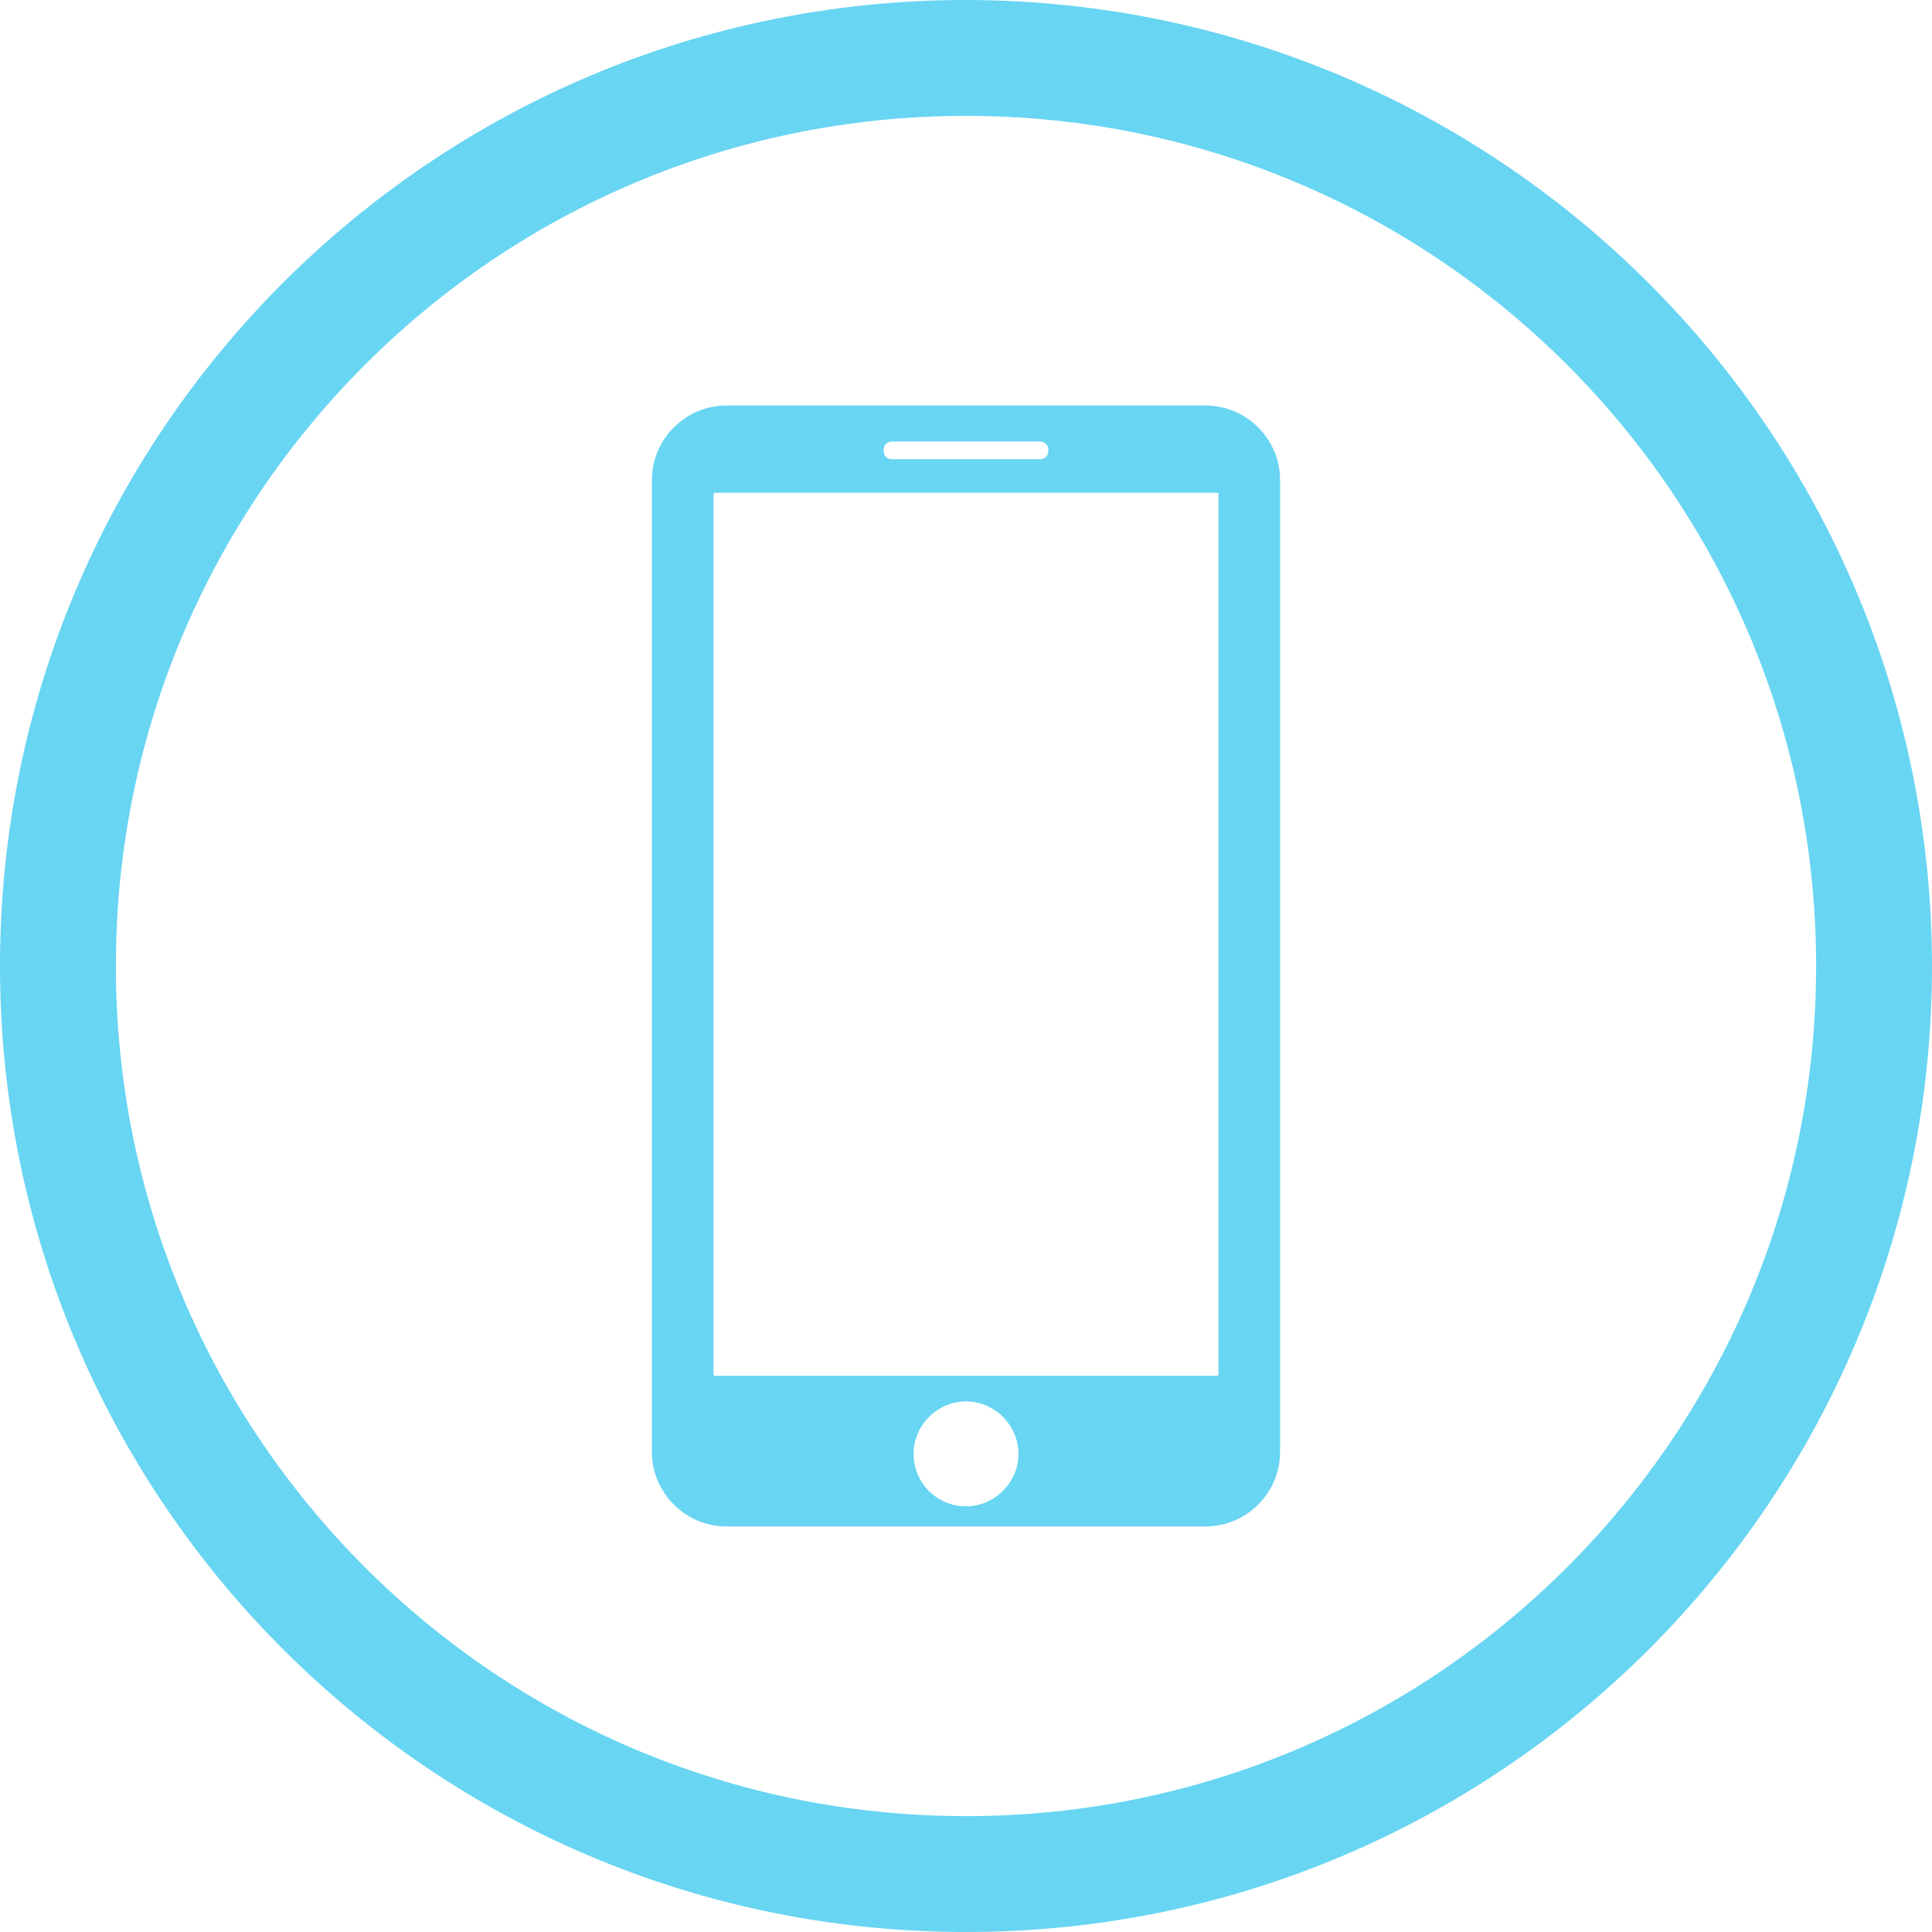
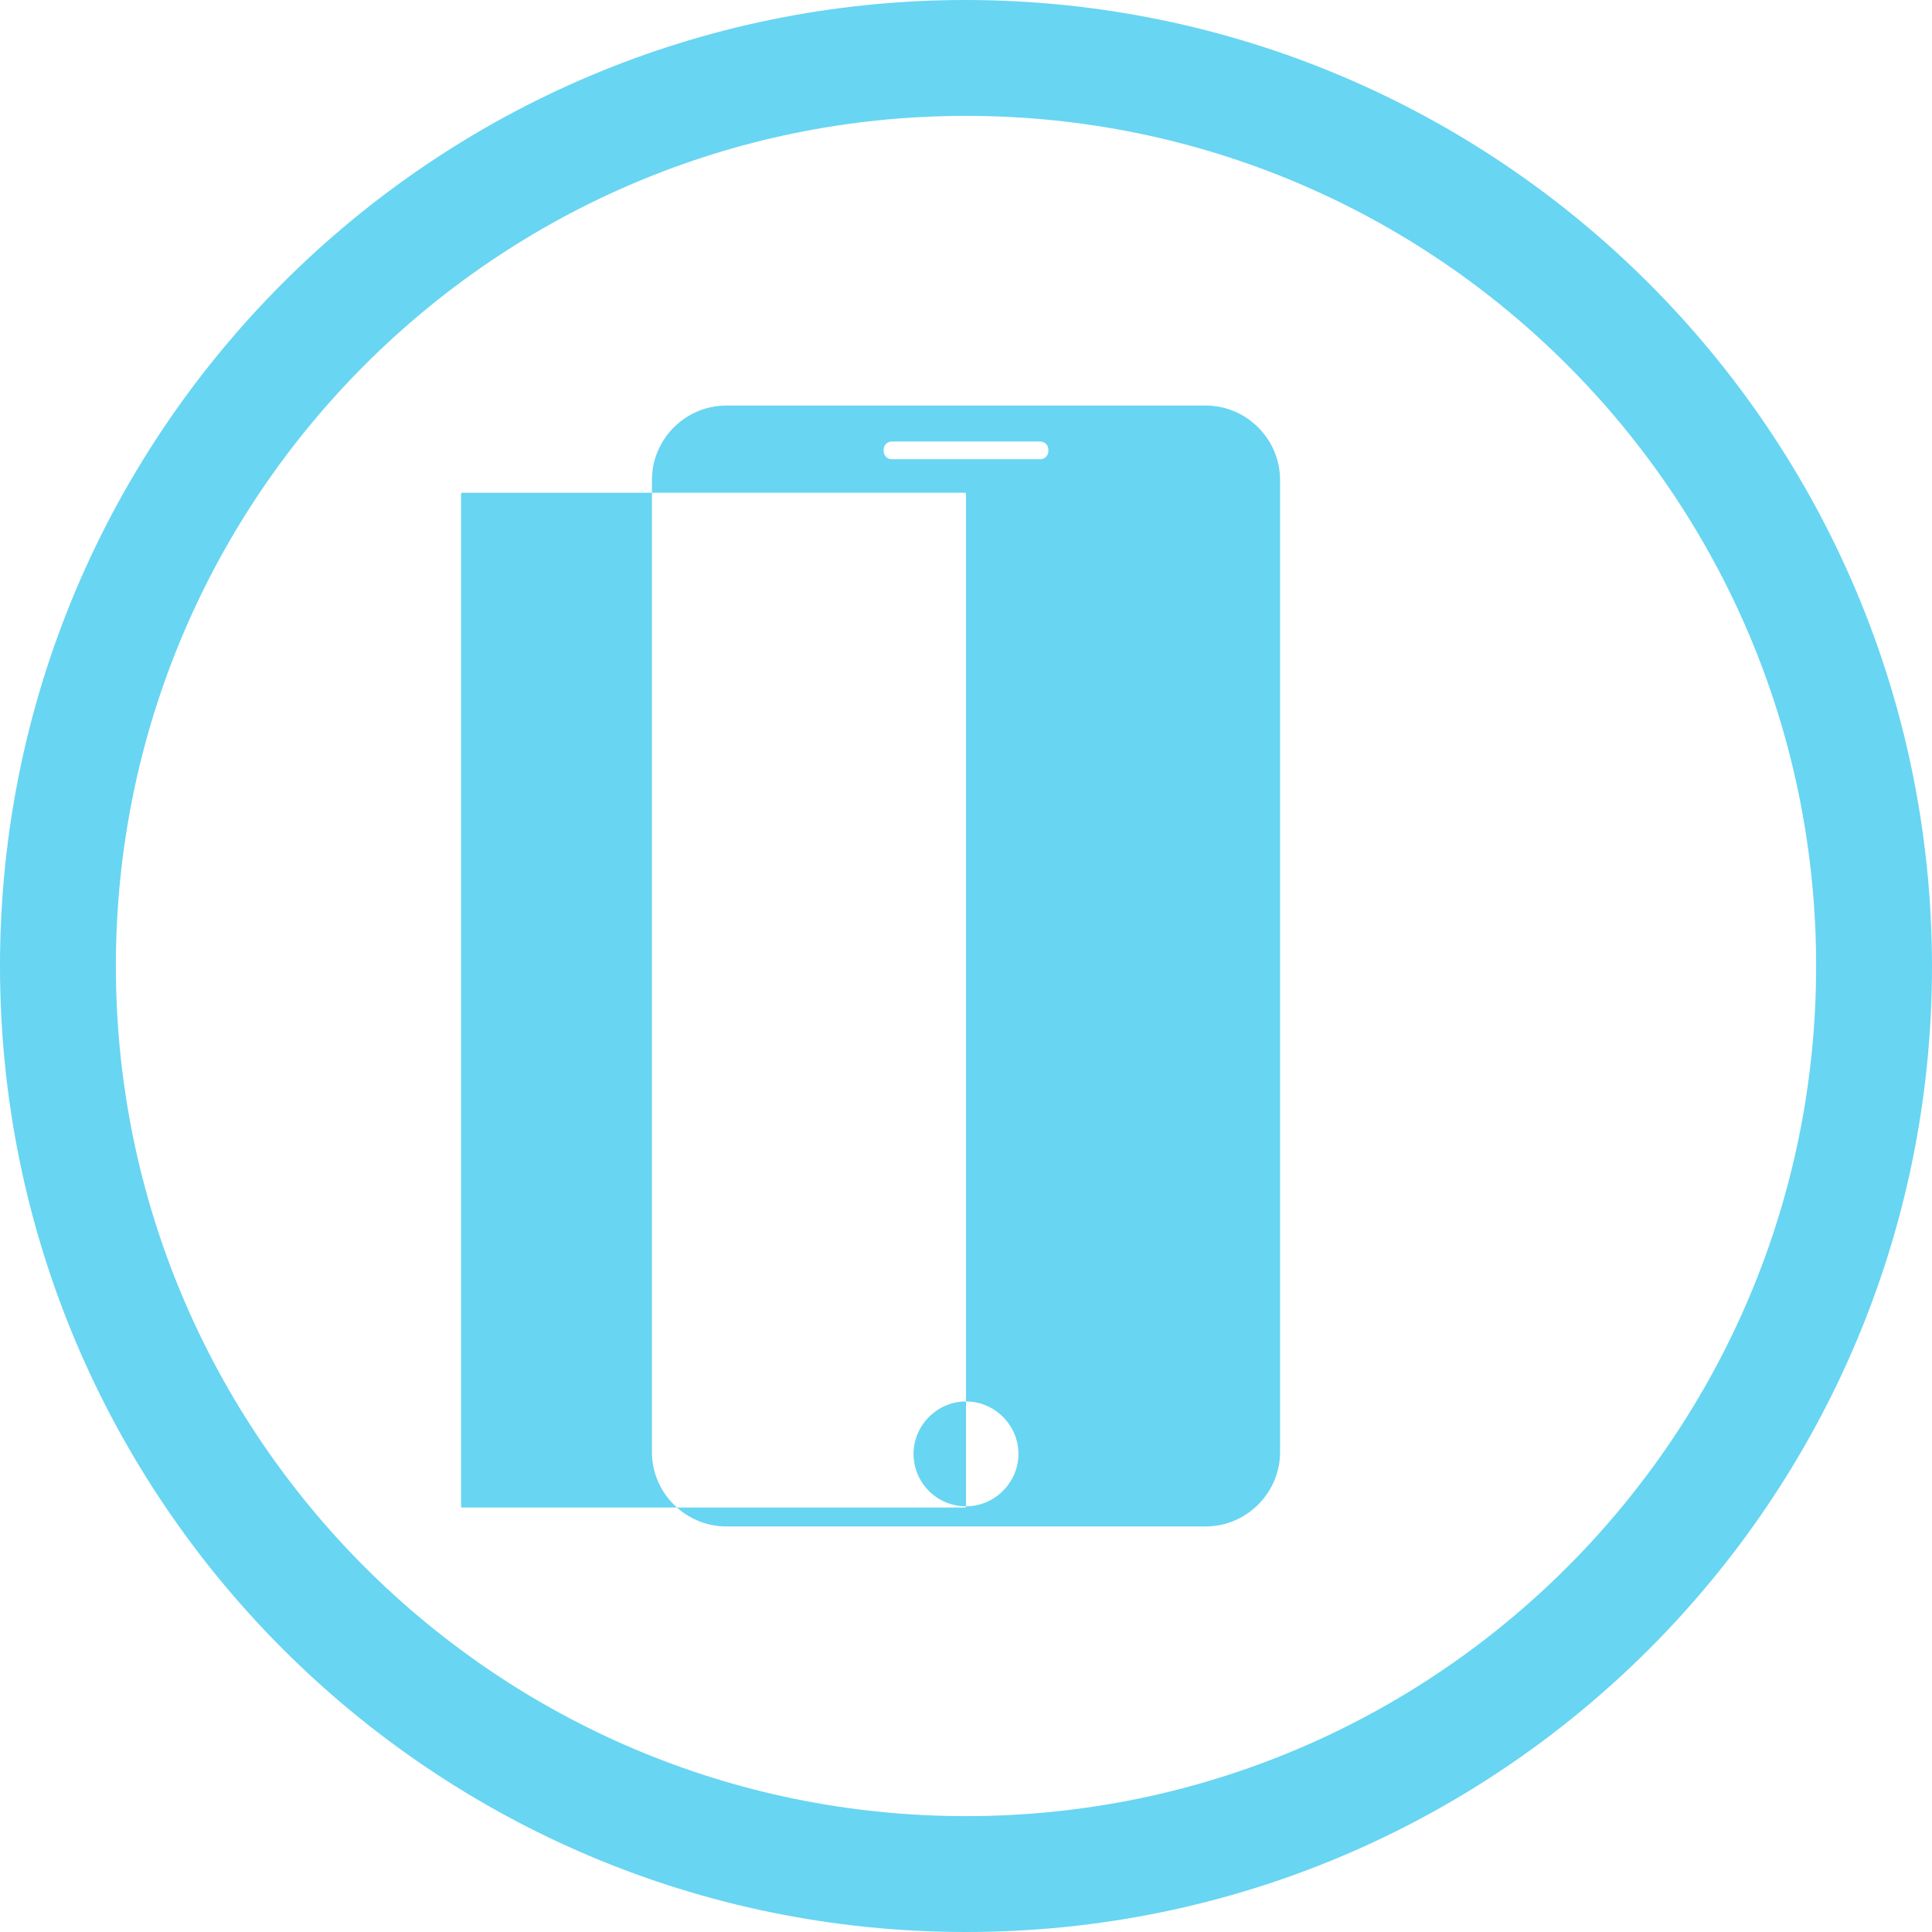
<svg xmlns="http://www.w3.org/2000/svg" id="Calque_1" version="1.1" viewBox="0 0 316.8 316.8">
  <defs>
    <style> .st0 { fill: #68d5f2; } </style>
  </defs>
-   <path class="st0" d="M197.7,66.5h0s-78.6,0-78.6,0c-6.7,0-12.2,5.5-12.2,12.2v159.4c0,6.7,5.5,12.2,12.2,12.2h78.6c6.7,0,12.2-5.5,12.2-12.2V78.7c0-6.7-5.5-12.2-12.2-12.2ZM144.9,73.7c0-.7.6-1.3,1.3-1.3h24.4c.7,0,1.3.6,1.3,1.3v.3c0,.7-.6,1.3-1.3,1.3h-24.4c-.7,0-1.3-.6-1.3-1.3v-.3ZM158.4,247c-4.8,0-8.6-3.9-8.6-8.6s3.9-8.6,8.6-8.6,8.6,3.9,8.6,8.6-3.9,8.6-8.6,8.6ZM199.8,225.4c0,0,0,.2-.2.2h-82.4c-.1,0-.2,0-.2-.2V81c0,0,0-.2.2-.2h82.4c.1,0,.2,0,.2.2v144.4ZM158.4,0C70.9,0,0,70.9,0,158.4s70.9,158.4,158.4,158.4,158.4-70.9,158.4-158.4C316.7,70.9,245.8.1,158.4,0ZM158.4,297.8c-77,0-139.4-62.4-139.4-139.4S81.4,19,158.4,19s139.4,62.4,139.4,139.4-62.4,139.4-139.4,139.4Z" />
+   <path class="st0" d="M197.7,66.5h0s-78.6,0-78.6,0c-6.7,0-12.2,5.5-12.2,12.2v159.4c0,6.7,5.5,12.2,12.2,12.2h78.6c6.7,0,12.2-5.5,12.2-12.2V78.7c0-6.7-5.5-12.2-12.2-12.2ZM144.9,73.7c0-.7.6-1.3,1.3-1.3h24.4c.7,0,1.3.6,1.3,1.3v.3c0,.7-.6,1.3-1.3,1.3h-24.4c-.7,0-1.3-.6-1.3-1.3v-.3ZM158.4,247c-4.8,0-8.6-3.9-8.6-8.6s3.9-8.6,8.6-8.6,8.6,3.9,8.6,8.6-3.9,8.6-8.6,8.6Zc0,0,0,.2-.2.2h-82.4c-.1,0-.2,0-.2-.2V81c0,0,0-.2.2-.2h82.4c.1,0,.2,0,.2.2v144.4ZM158.4,0C70.9,0,0,70.9,0,158.4s70.9,158.4,158.4,158.4,158.4-70.9,158.4-158.4C316.7,70.9,245.8.1,158.4,0ZM158.4,297.8c-77,0-139.4-62.4-139.4-139.4S81.4,19,158.4,19s139.4,62.4,139.4,139.4-62.4,139.4-139.4,139.4Z" />
</svg>